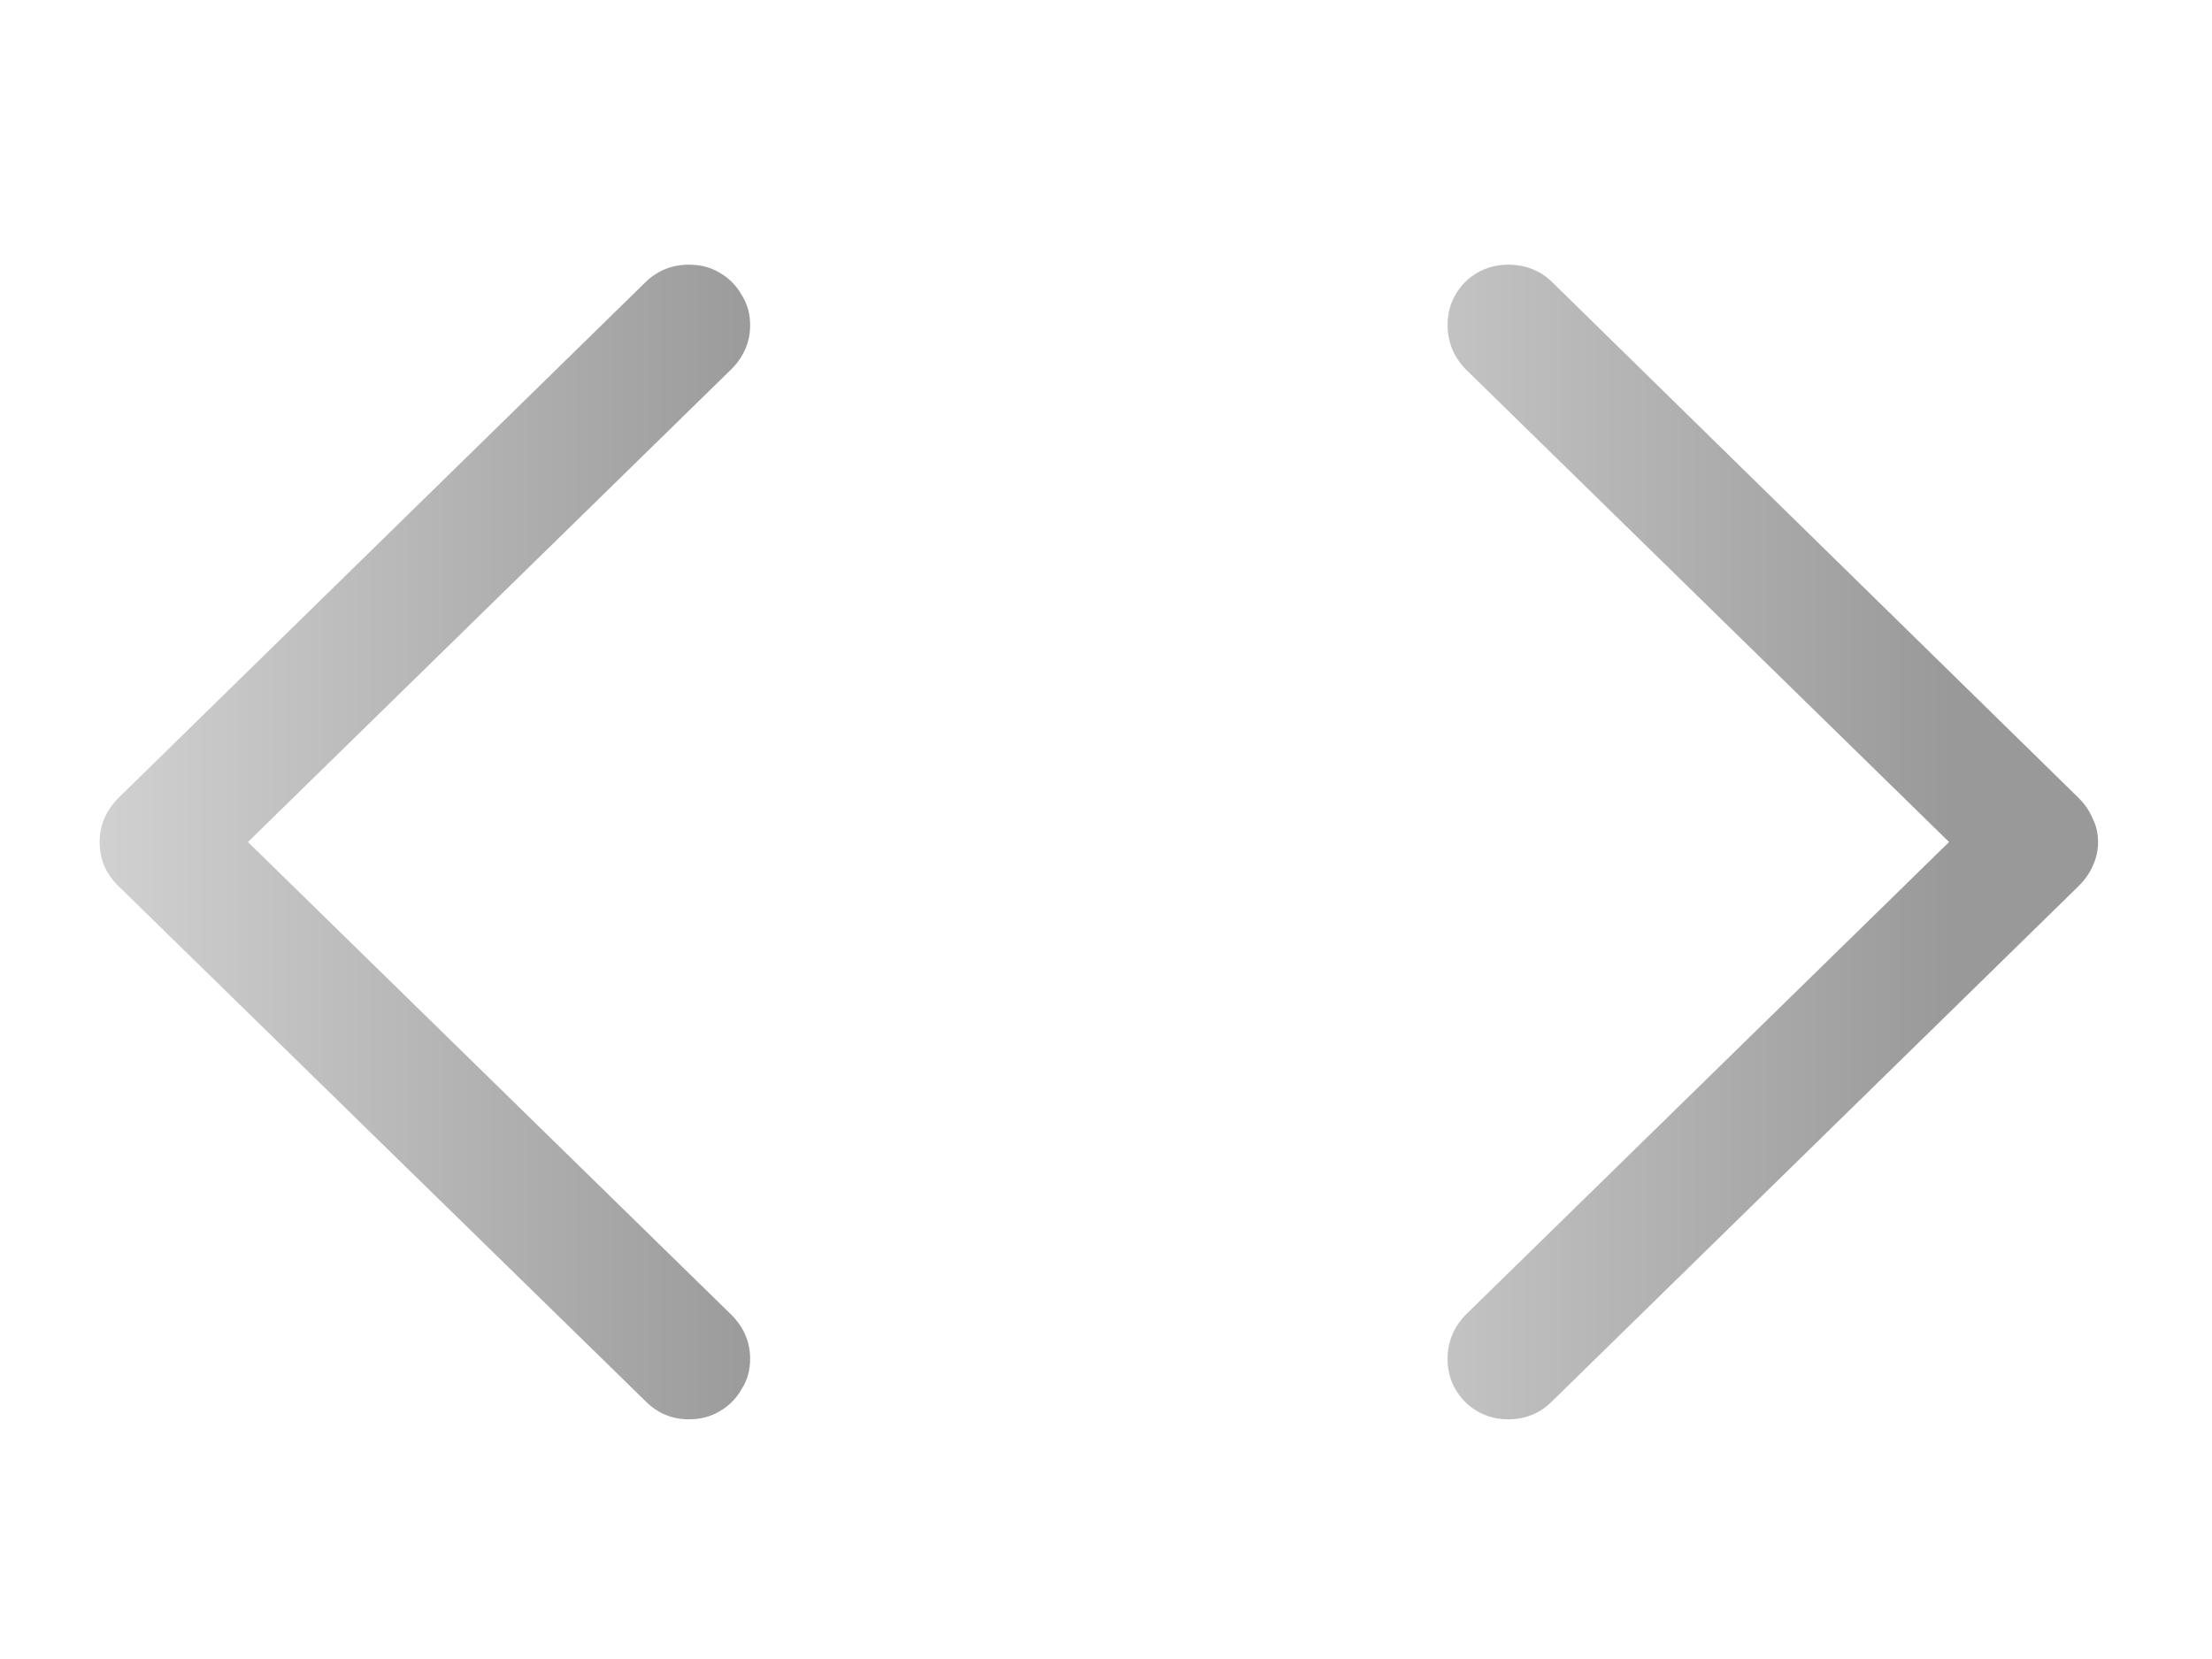
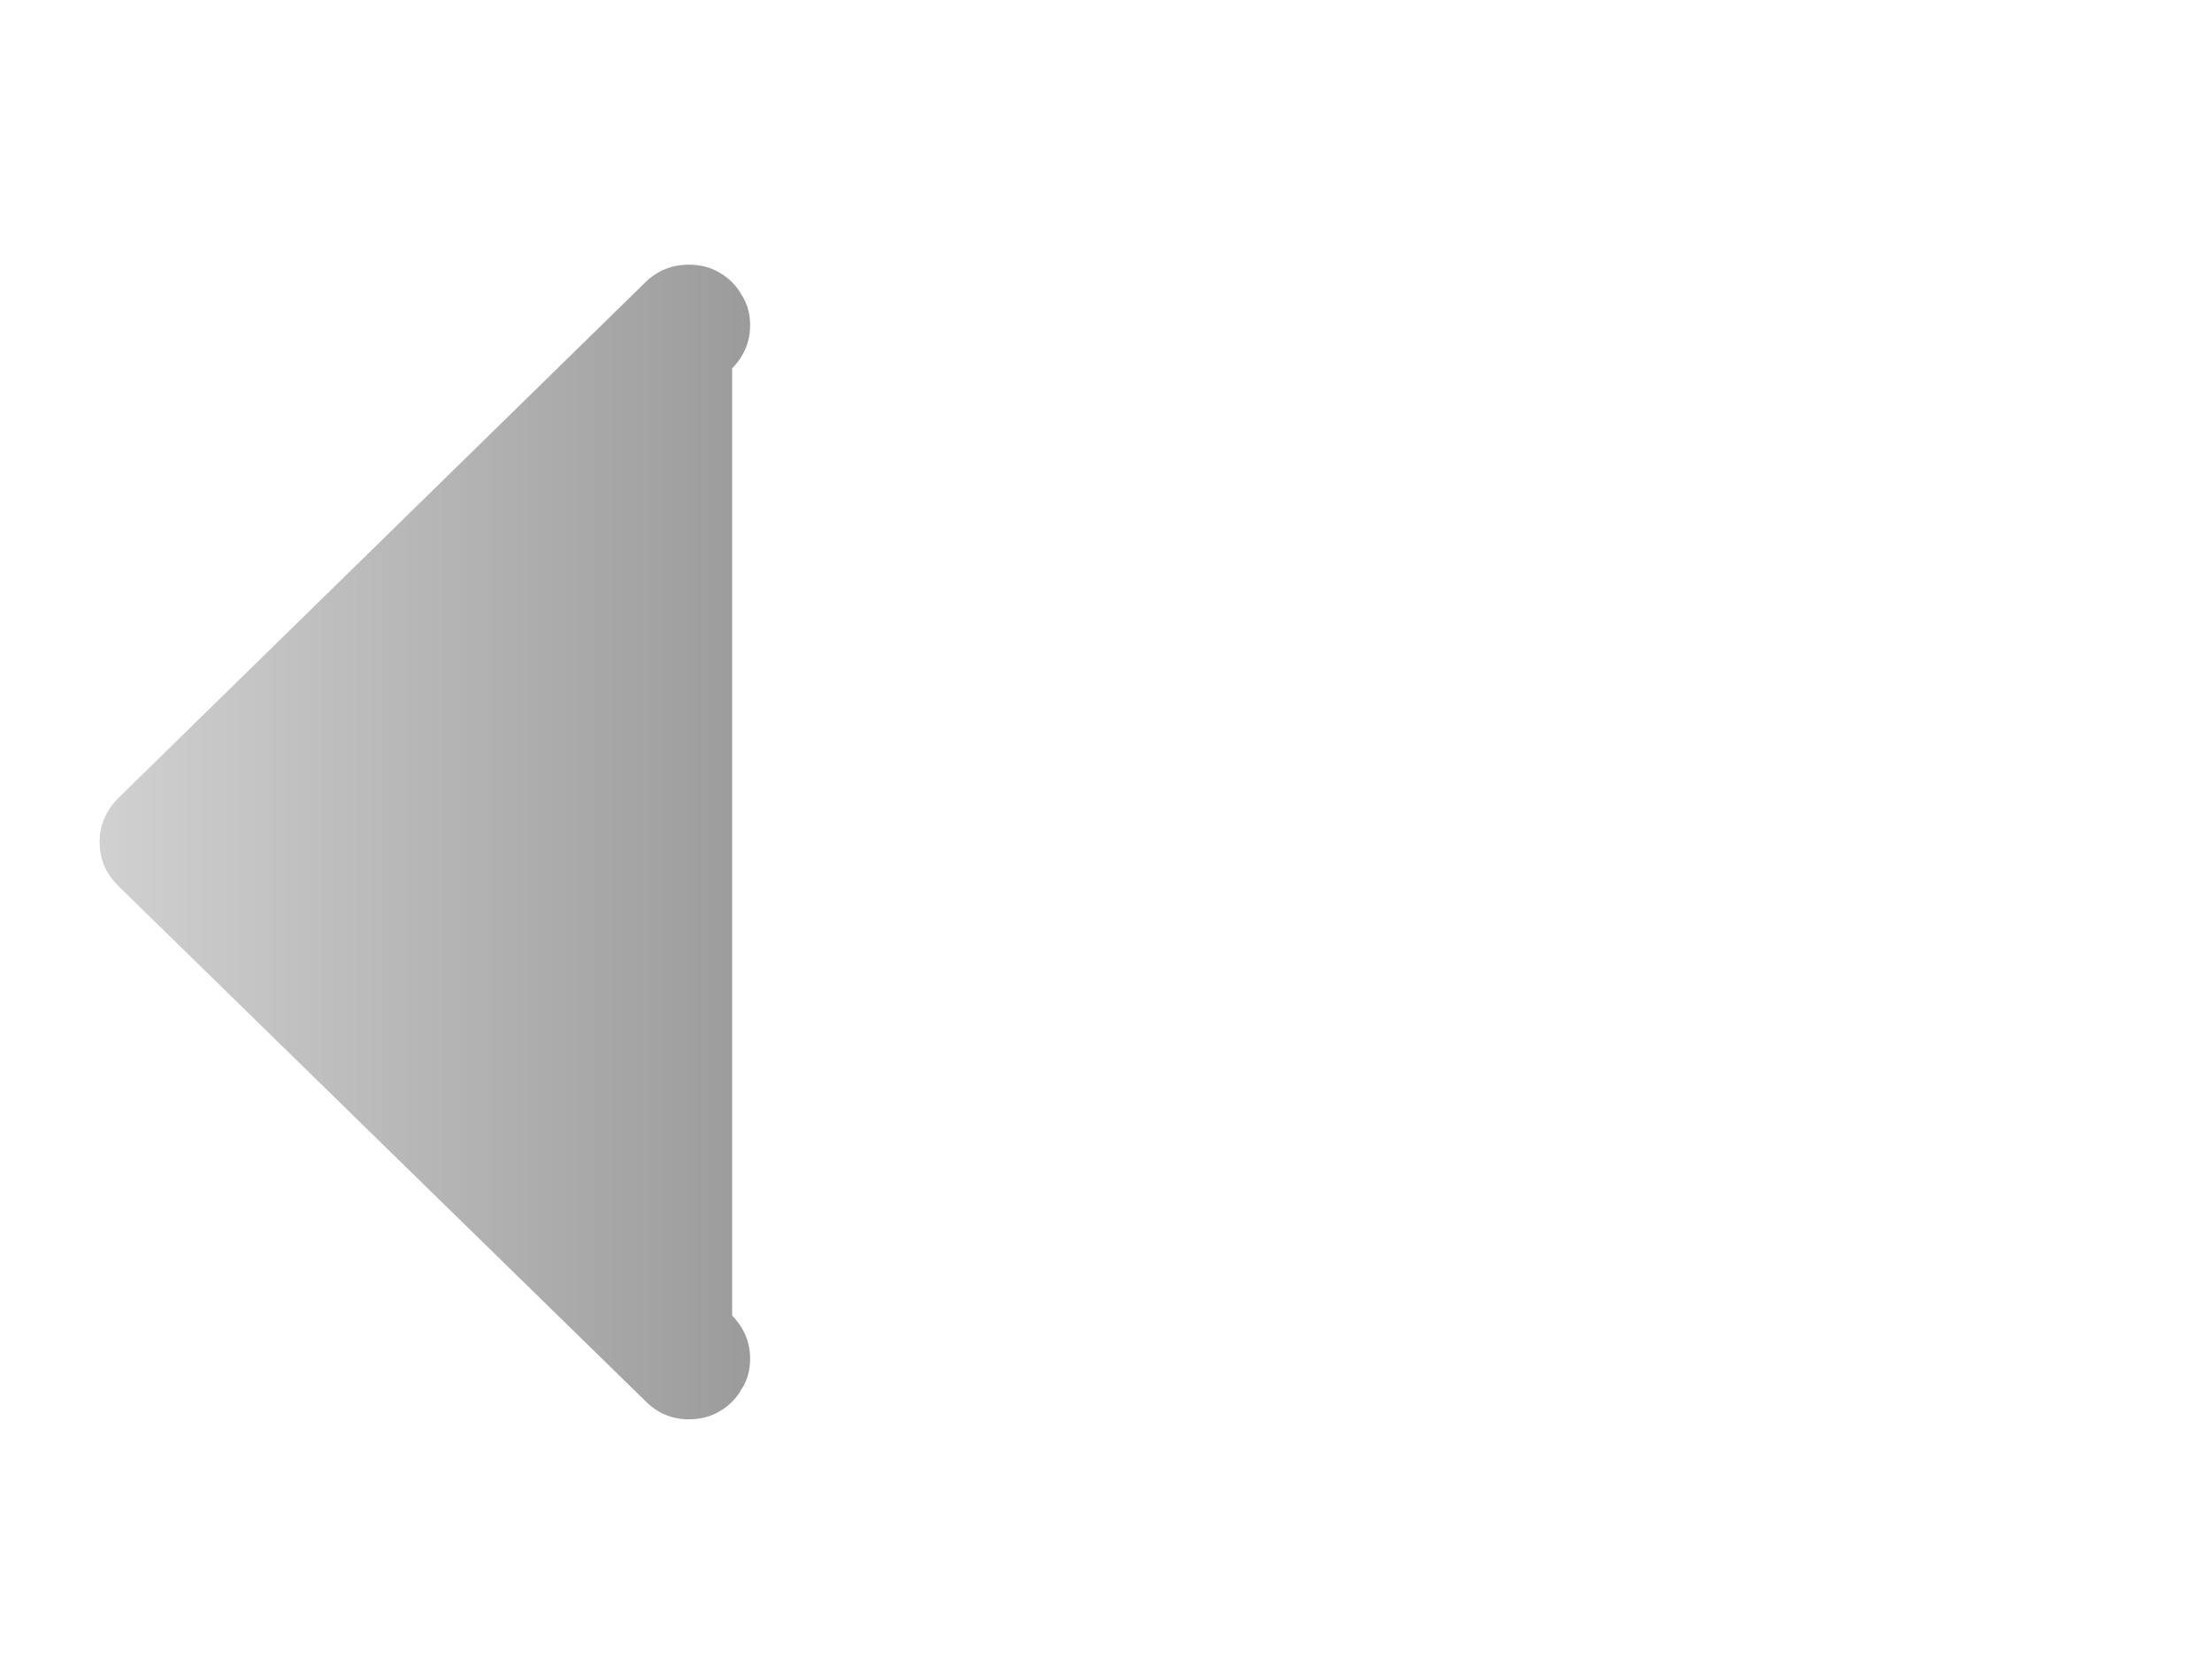
<svg xmlns="http://www.w3.org/2000/svg" width="76" height="57" viewBox="0 0 76 57" fill="none">
-   <path d="M3.423 28.93C3.423 28.64 3.476 28.373 3.583 28.13C3.69 27.871 3.85 27.635 4.063 27.421L22.185 9.688C22.596 9.292 23.091 9.094 23.67 9.094C24.066 9.094 24.417 9.185 24.721 9.368C25.041 9.551 25.293 9.802 25.475 10.122C25.673 10.427 25.773 10.777 25.773 11.173C25.773 11.737 25.567 12.232 25.155 12.659L8.519 28.93L25.155 45.2C25.567 45.627 25.773 46.122 25.773 46.686C25.773 47.082 25.673 47.432 25.475 47.737C25.293 48.057 25.041 48.308 24.721 48.491C24.417 48.674 24.066 48.765 23.67 48.765C23.091 48.765 22.596 48.559 22.185 48.148L4.063 30.438C3.85 30.224 3.69 29.996 3.583 29.752C3.476 29.493 3.423 29.219 3.423 28.93Z" fill="url(#paint0_linear_45_6)" />
-   <path d="M72.085 28.93C72.085 29.219 72.025 29.493 71.903 29.752C71.796 29.996 71.636 30.224 71.423 30.438L53.324 48.148C52.913 48.559 52.41 48.765 51.816 48.765C51.435 48.765 51.084 48.674 50.764 48.491C50.444 48.308 50.193 48.057 50.01 47.737C49.827 47.432 49.736 47.082 49.736 46.686C49.736 46.122 49.934 45.627 50.33 45.2L66.966 28.93L50.33 12.659C49.934 12.232 49.736 11.737 49.736 11.173C49.736 10.777 49.827 10.427 50.01 10.122C50.193 9.802 50.444 9.551 50.764 9.368C51.084 9.185 51.435 9.094 51.816 9.094C52.41 9.094 52.913 9.292 53.324 9.688L71.423 27.421C71.636 27.635 71.796 27.871 71.903 28.13C72.025 28.373 72.085 28.64 72.085 28.93Z" fill="url(#paint1_linear_45_6)" />
+   <path d="M3.423 28.93C3.423 28.64 3.476 28.373 3.583 28.13C3.69 27.871 3.85 27.635 4.063 27.421L22.185 9.688C22.596 9.292 23.091 9.094 23.67 9.094C24.066 9.094 24.417 9.185 24.721 9.368C25.041 9.551 25.293 9.802 25.475 10.122C25.673 10.427 25.773 10.777 25.773 11.173C25.773 11.737 25.567 12.232 25.155 12.659L25.155 45.2C25.567 45.627 25.773 46.122 25.773 46.686C25.773 47.082 25.673 47.432 25.475 47.737C25.293 48.057 25.041 48.308 24.721 48.491C24.417 48.674 24.066 48.765 23.67 48.765C23.091 48.765 22.596 48.559 22.185 48.148L4.063 30.438C3.85 30.224 3.69 29.996 3.583 29.752C3.476 29.493 3.423 29.219 3.423 28.93Z" fill="url(#paint0_linear_45_6)" />
  <defs>
    <linearGradient id="paint0_linear_45_6" x1="-2.884" y1="28.429" x2="35" y2="28.429" gradientUnits="userSpaceOnUse">
      <stop stop-color="#E1E0E0" />
      <stop offset="0.78" stop-color="#999999" />
    </linearGradient>
    <linearGradient id="paint1_linear_45_6" x1="37.602" y1="28.429" x2="75.486" y2="28.429" gradientUnits="userSpaceOnUse">
      <stop stop-color="#E1E0E0" />
      <stop offset="0.78" stop-color="#999999" />
    </linearGradient>
  </defs>
</svg>